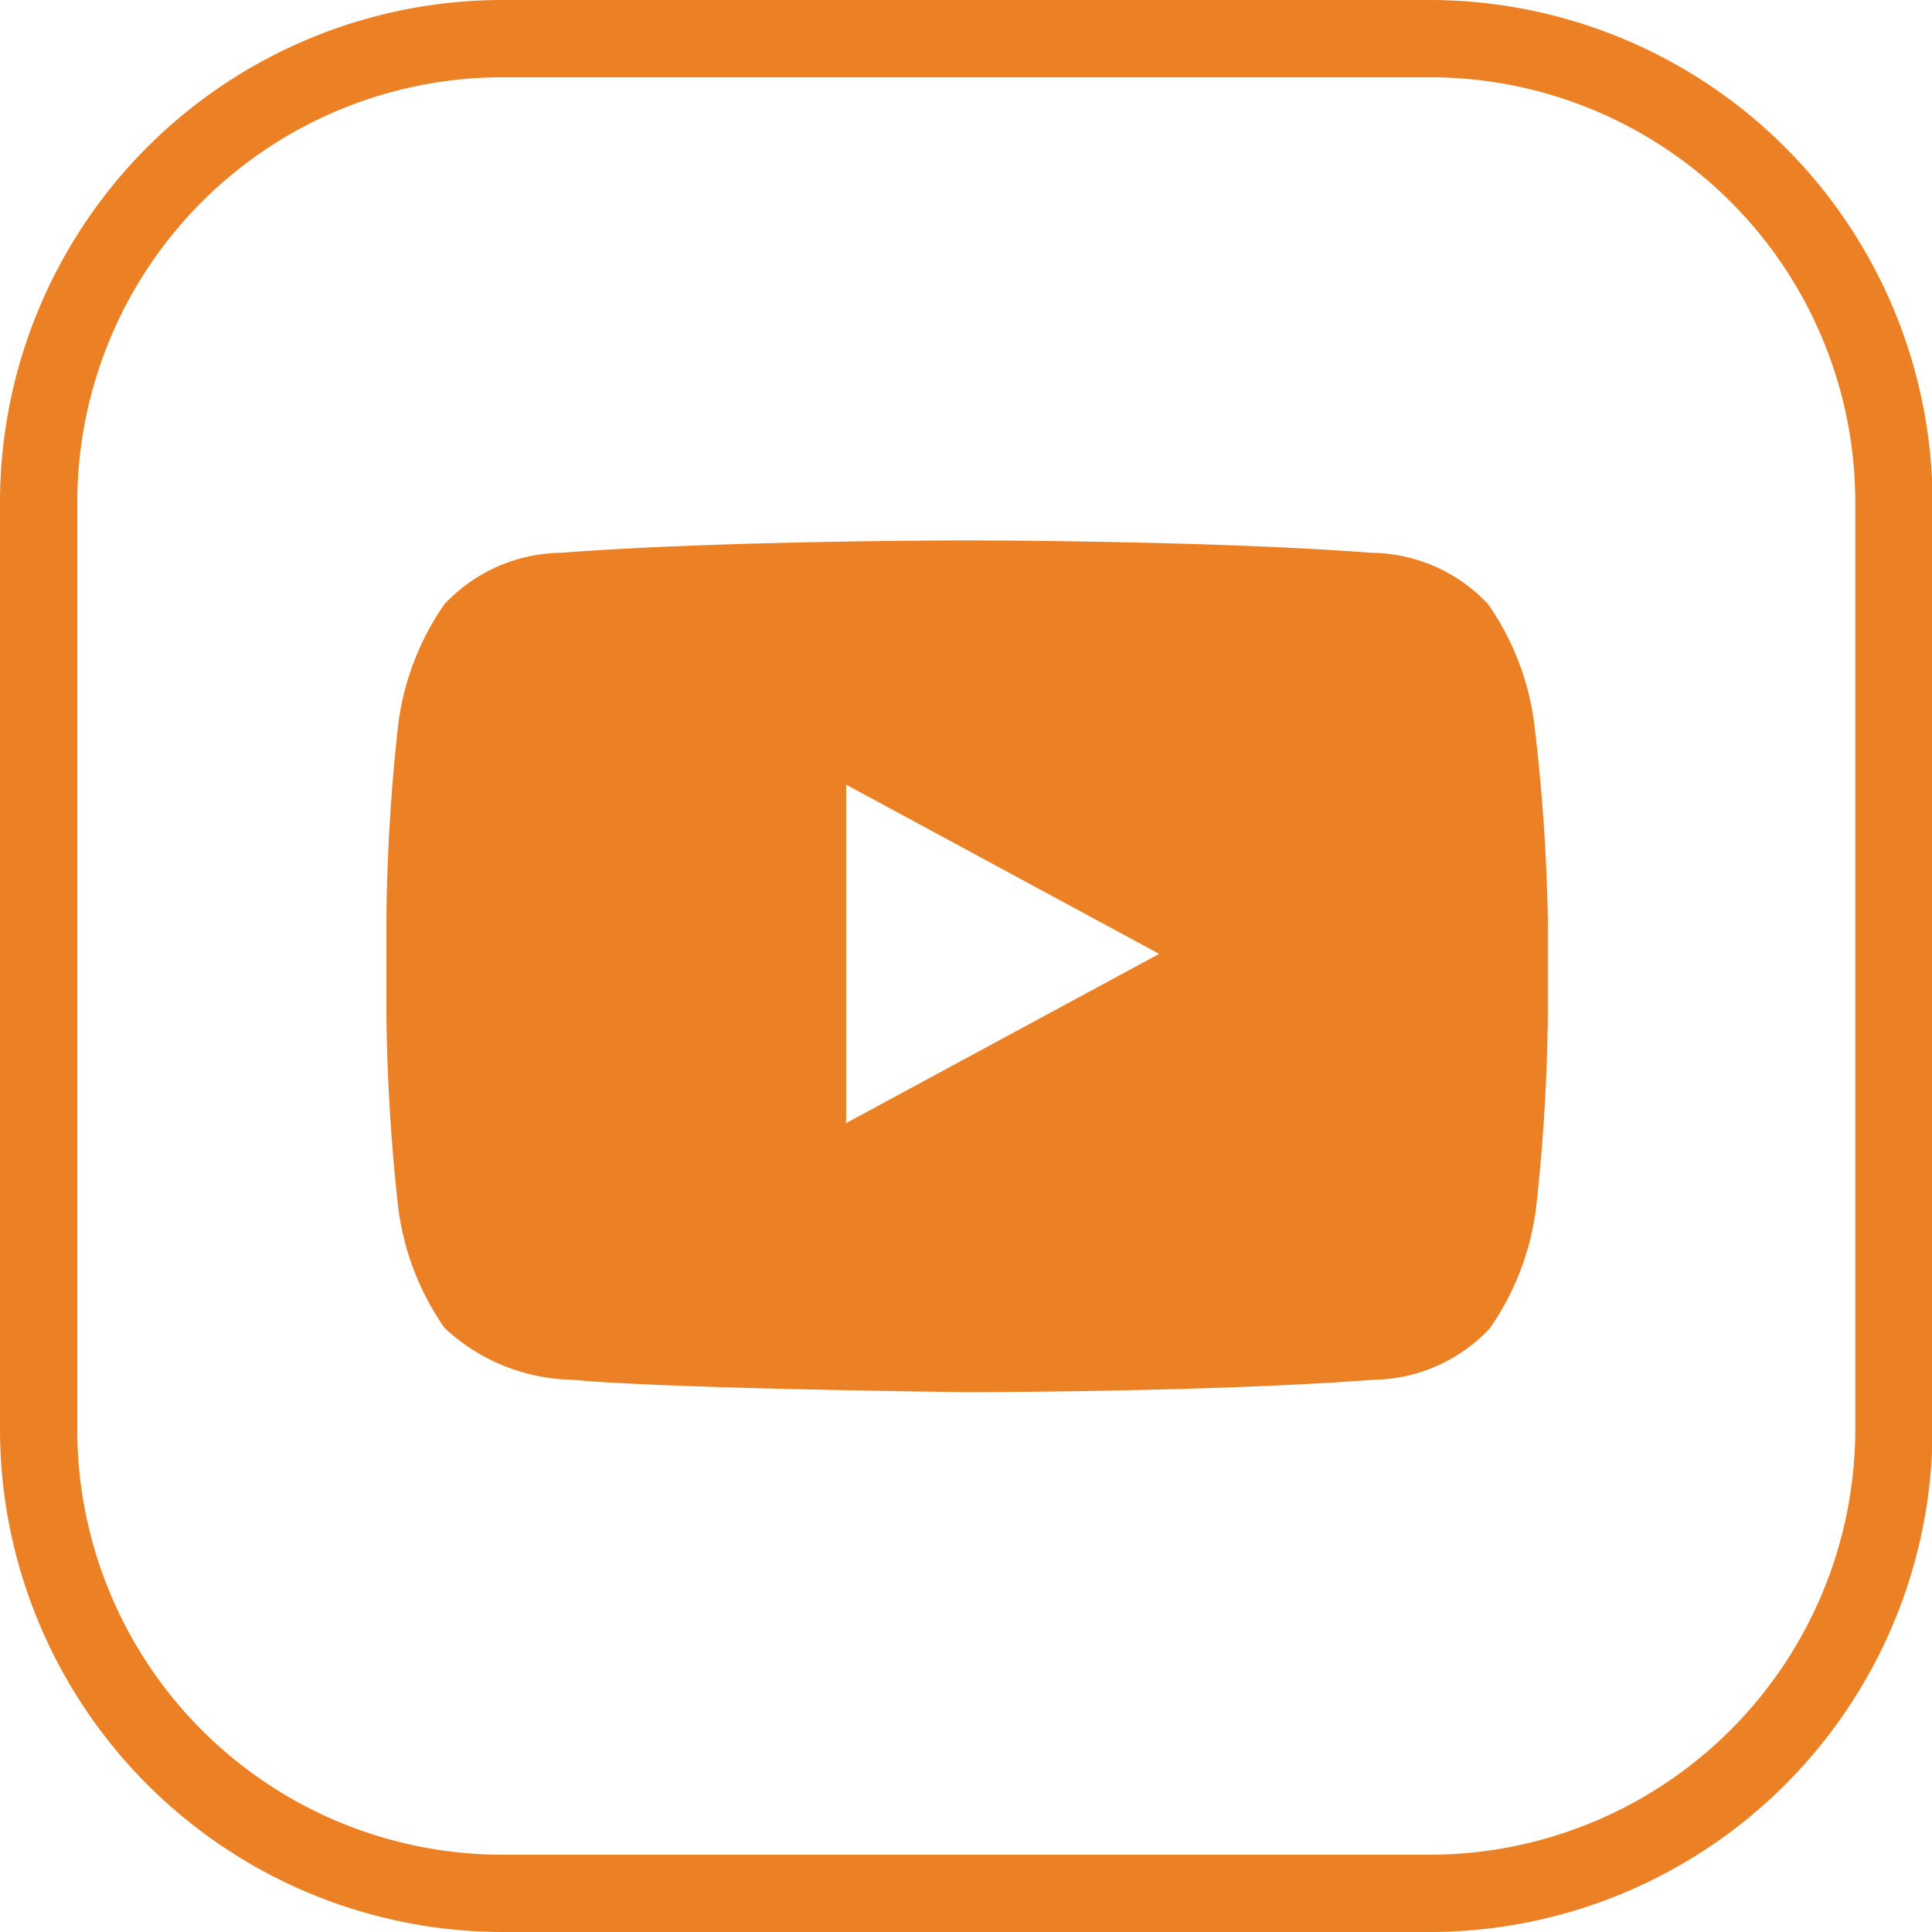
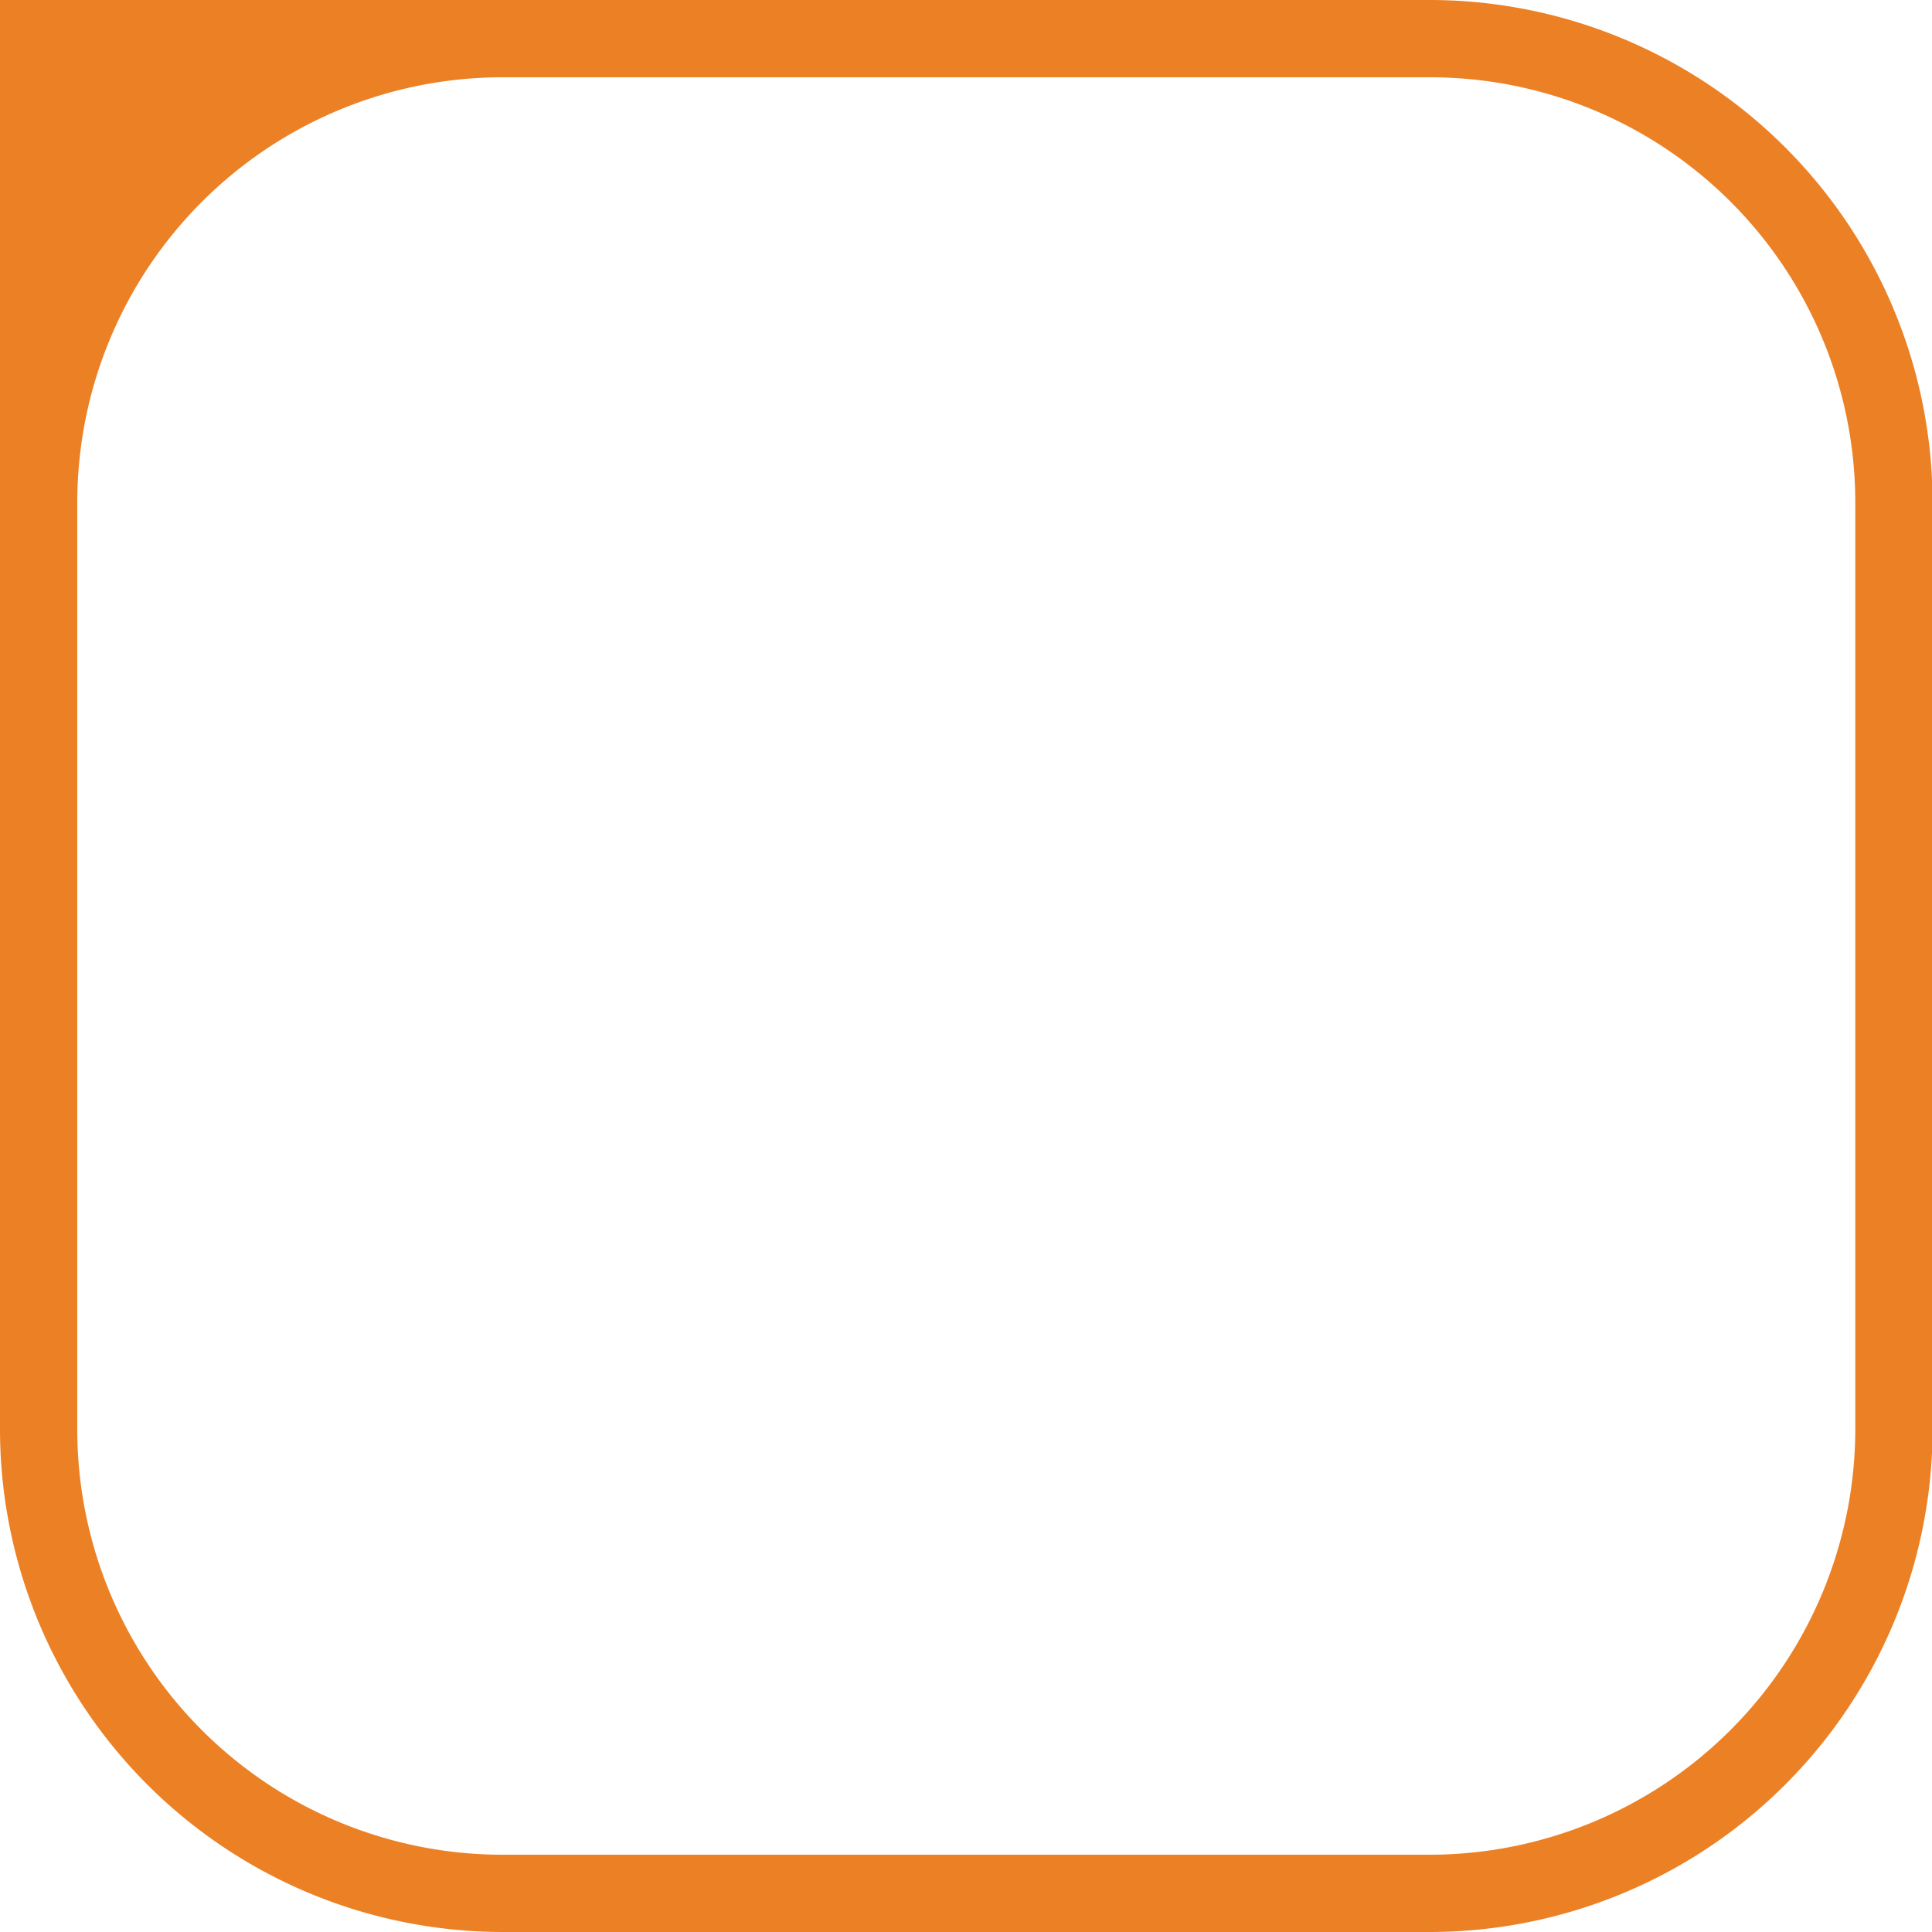
<svg xmlns="http://www.w3.org/2000/svg" viewBox="0 0 34.25 34.25">
  <defs>
    <style>.cls-1{fill:#ec8025;}</style>
  </defs>
  <title>icon-y-n</title>
  <g id="Layer_2" data-name="Layer 2">
    <g id="Capa_1" data-name="Capa 1">
-       <path class="cls-1" d="M25.35,34.25H8.9A8.92,8.92,0,0,1,0,25.35V8.91A8.91,8.91,0,0,1,8.9,0H25.35a8.92,8.92,0,0,1,8.91,8.91V25.35A8.92,8.92,0,0,1,25.35,34.25ZM8.9,1.37A7.54,7.54,0,0,0,1.37,8.91V25.35A7.54,7.54,0,0,0,8.9,32.88H25.35a7.55,7.55,0,0,0,7.54-7.54V8.91a7.54,7.54,0,0,0-7.54-7.54Z" />
+       <path class="cls-1" d="M25.35,34.25H8.9A8.92,8.92,0,0,1,0,25.35A8.91,8.91,0,0,1,8.9,0H25.35a8.92,8.92,0,0,1,8.91,8.91V25.35A8.92,8.92,0,0,1,25.35,34.25ZM8.9,1.37A7.54,7.54,0,0,0,1.37,8.91V25.35A7.54,7.54,0,0,0,8.9,32.88H25.35a7.55,7.55,0,0,0,7.54-7.54V8.91a7.54,7.54,0,0,0-7.54-7.54Z" />
      <g id="Lozenge">
-         <path class="cls-1" d="M27.2,12.84a4.76,4.76,0,0,0-.82-2.13,2.87,2.87,0,0,0-2.06-.91c-2.88-.22-7.19-.22-7.19-.22h0s-4.32,0-7.19.22a2.88,2.88,0,0,0-2.06.91,4.76,4.76,0,0,0-.82,2.13,33.68,33.68,0,0,0-.21,3.47v1.63a33.7,33.7,0,0,0,.21,3.47,4.76,4.76,0,0,0,.82,2.13,3.4,3.4,0,0,0,2.27.92c1.64.16,7,.22,7,.22s4.32,0,7.2-.22a2.88,2.88,0,0,0,2.06-.91,4.76,4.76,0,0,0,.82-2.13,33.67,33.67,0,0,0,.21-3.47V16.31A33.66,33.66,0,0,0,27.2,12.84ZM15,19.91v-6l5.55,3Z" />
-       </g>
+         </g>
    </g>
  </g>
</svg>